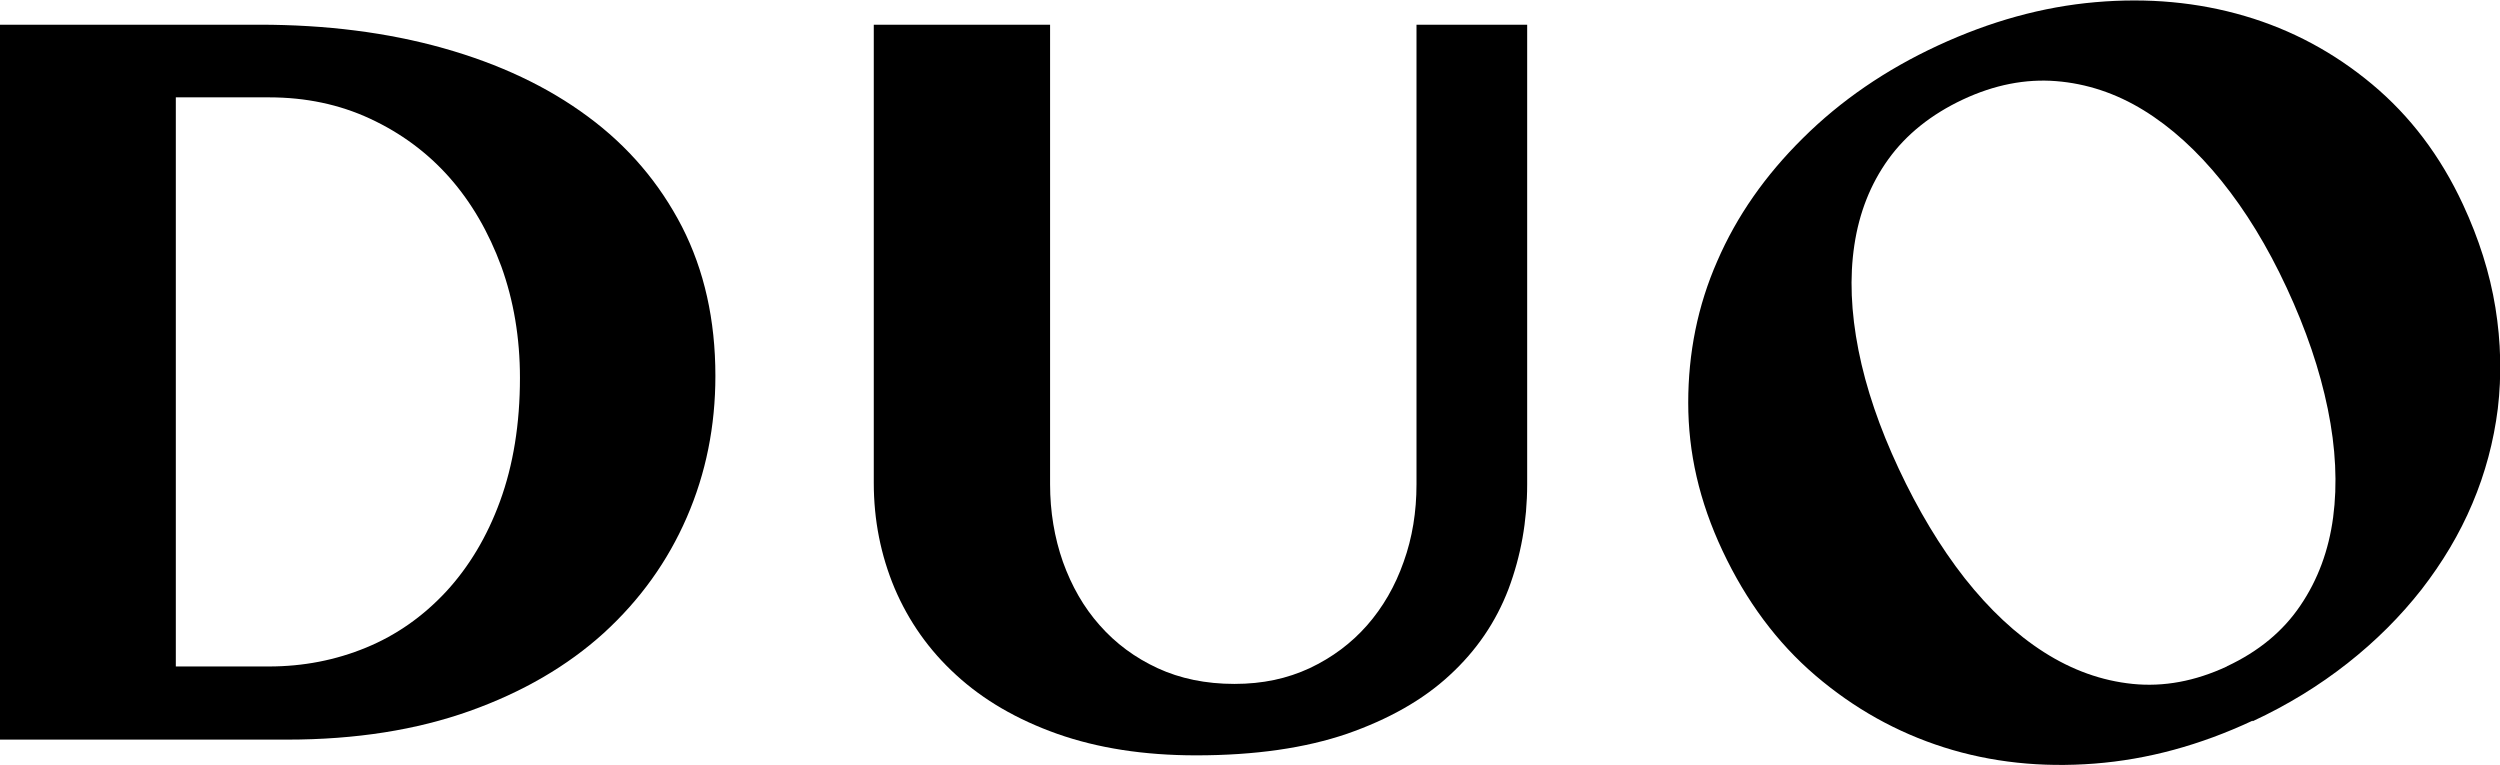
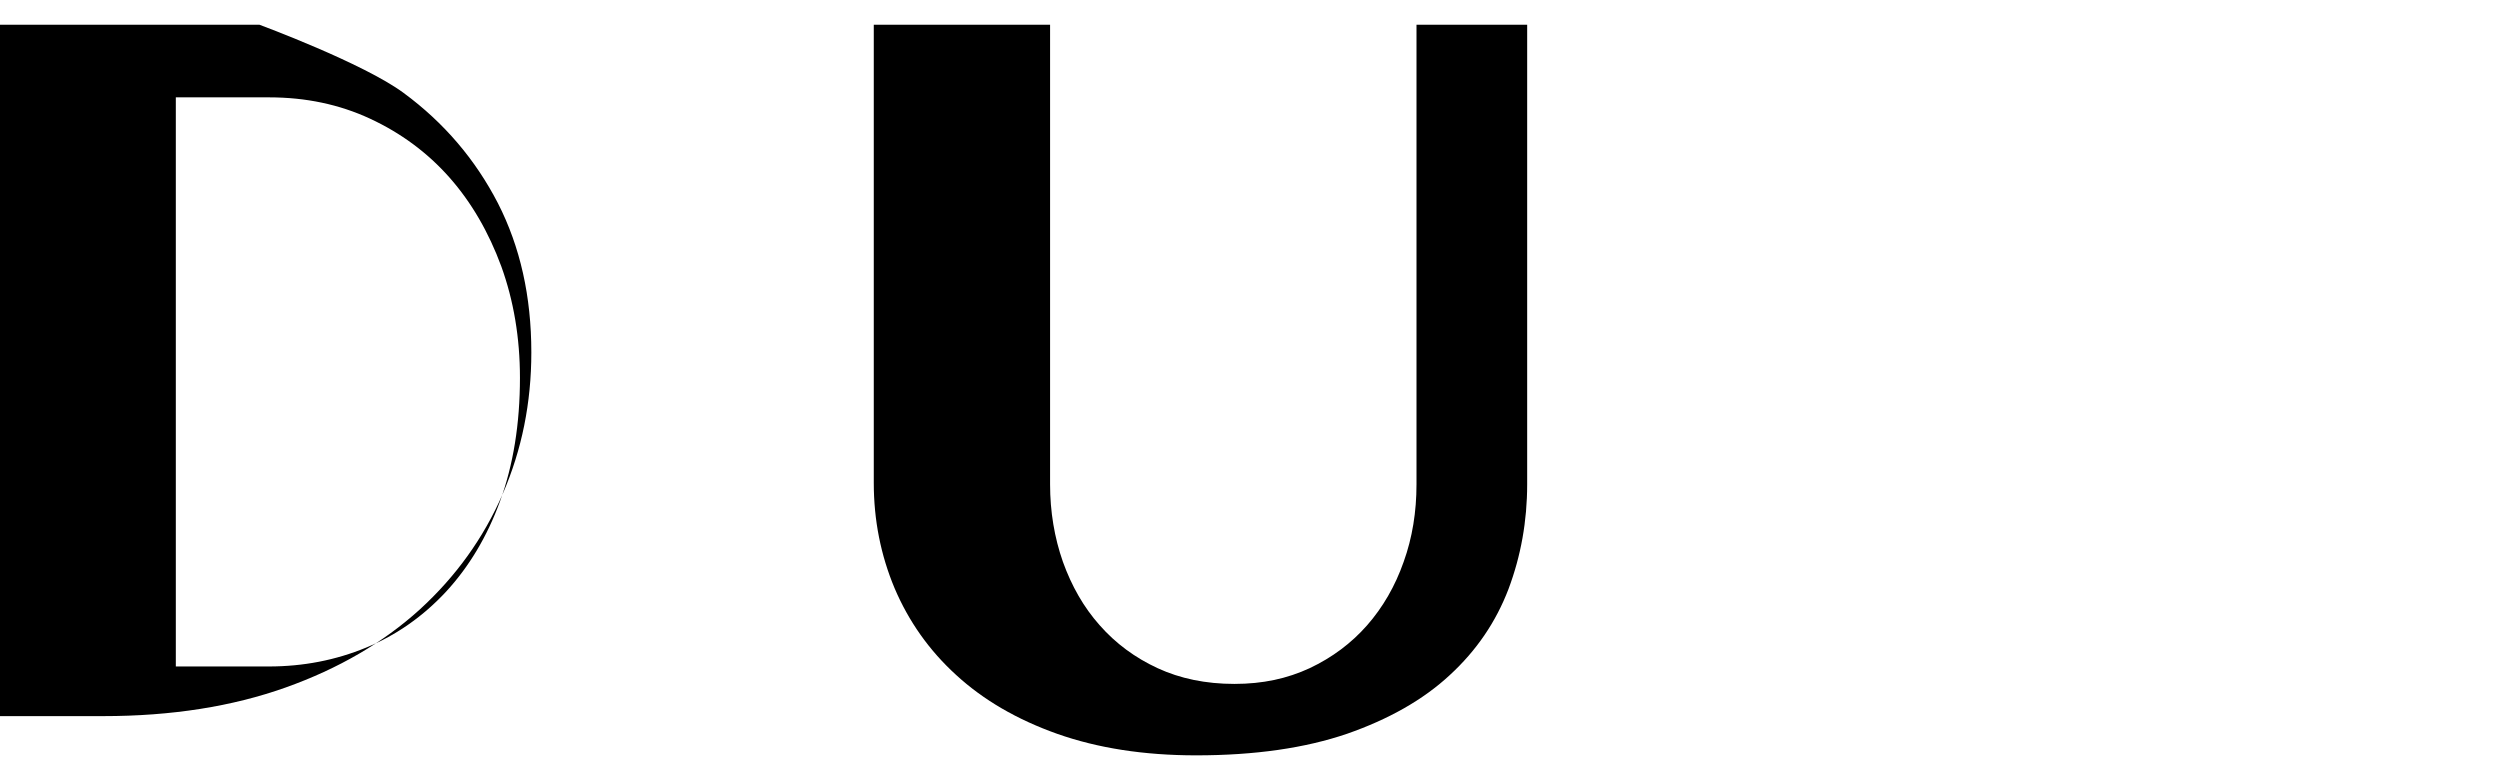
<svg xmlns="http://www.w3.org/2000/svg" viewBox="0 0 103.23 31.59" data-name="Layer 2" id="Layer_2">
  <g data-name="Layer 1" id="Layer_1-2">
    <g>
-       <path d="M0,1.02h10.71c2.76,0,5.29.32,7.6.97s4.3,1.59,5.96,2.82c1.67,1.23,2.96,2.75,3.89,4.55.92,1.8,1.38,3.85,1.38,6.16,0,2.08-.39,4.02-1.18,5.84s-1.93,3.41-3.43,4.78c-1.5,1.36-3.35,2.44-5.54,3.22-2.19.78-4.7,1.18-7.53,1.18H0V1.02ZM7.25,27.52h3.85c1.42,0,2.76-.26,4.02-.78,1.26-.52,2.35-1.29,3.3-2.31.94-1.02,1.69-2.26,2.23-3.74s.82-3.18.82-5.09c0-1.65-.26-3.19-.77-4.6-.52-1.41-1.23-2.64-2.14-3.67-.91-1.03-2.01-1.84-3.28-2.43-1.27-.59-2.66-.88-4.17-.88h-3.85v23.51Z" />
+       <path d="M0,1.02h10.71s4.3,1.59,5.96,2.82c1.67,1.23,2.96,2.75,3.89,4.55.92,1.8,1.38,3.85,1.38,6.16,0,2.08-.39,4.02-1.18,5.84s-1.93,3.41-3.43,4.78c-1.5,1.36-3.35,2.44-5.54,3.22-2.19.78-4.7,1.18-7.53,1.18H0V1.02ZM7.25,27.52h3.85c1.42,0,2.76-.26,4.02-.78,1.26-.52,2.35-1.29,3.3-2.31.94-1.02,1.69-2.26,2.23-3.74s.82-3.18.82-5.09c0-1.65-.26-3.19-.77-4.6-.52-1.41-1.23-2.64-2.14-3.67-.91-1.03-2.01-1.84-3.28-2.43-1.27-.59-2.66-.88-4.17-.88h-3.85v23.51Z" />
      <path d="M36.11,1.02h7.25v18.98c0,1.13.18,2.2.53,3.2.36,1,.86,1.88,1.52,2.62.66.75,1.46,1.34,2.39,1.77s1.99.65,3.17.65,2.18-.22,3.11-.65c.93-.44,1.72-1.03,2.37-1.77s1.16-1.62,1.51-2.62c.36-1,.53-2.07.53-3.2V1.02h4.57v18.98c0,1.52-.26,2.96-.77,4.32-.52,1.36-1.32,2.54-2.43,3.56-1.1,1.02-2.52,1.82-4.24,2.42-1.73.59-3.8.89-6.23.89-2.16,0-4.07-.3-5.74-.89-1.66-.59-3.05-1.4-4.17-2.43-1.12-1.02-1.96-2.22-2.54-3.58-.57-1.36-.86-2.81-.86-4.35V1.02Z" />
-       <path d="M93.01,29.76c-2.16,1.01-4.33,1.6-6.52,1.77-2.19.17-4.27-.05-6.22-.67-1.95-.62-3.72-1.61-5.31-2.97-1.59-1.36-2.86-3.08-3.83-5.14s-1.42-4.07-1.42-6.12c0-2.05.39-4.01,1.2-5.85.8-1.85,1.98-3.54,3.54-5.08,1.55-1.54,3.41-2.82,5.57-3.82s4.32-1.6,6.5-1.79c2.18-.19,4.23,0,6.17.57,1.94.57,3.69,1.51,5.26,2.82,1.57,1.31,2.82,2.96,3.75,4.96.66,1.42,1.11,2.84,1.34,4.26s.26,2.81.1,4.17c-.17,1.36-.52,2.67-1.05,3.92-.53,1.26-1.24,2.44-2.1,3.55-.87,1.11-1.89,2.13-3.06,3.05-1.17.92-2.47,1.72-3.91,2.39ZM91.96,27.51c1.3-.61,2.31-1.44,3.03-2.51.72-1.06,1.17-2.28,1.35-3.64.18-1.36.11-2.86-.22-4.47-.33-1.62-.9-3.29-1.7-5.01s-1.69-3.17-2.69-4.41c-1-1.24-2.08-2.22-3.22-2.92-1.14-.7-2.35-1.1-3.61-1.2-1.26-.1-2.55.15-3.85.76s-2.34,1.44-3.08,2.47c-.74,1.03-1.2,2.21-1.4,3.54-.2,1.33-.14,2.77.17,4.34.31,1.57.87,3.2,1.66,4.89s1.71,3.23,2.73,4.53c1.02,1.29,2.11,2.31,3.27,3.05,1.16.74,2.38,1.18,3.66,1.31,1.28.13,2.58-.11,3.89-.72Z" />
    </g>
  </g>
</svg>